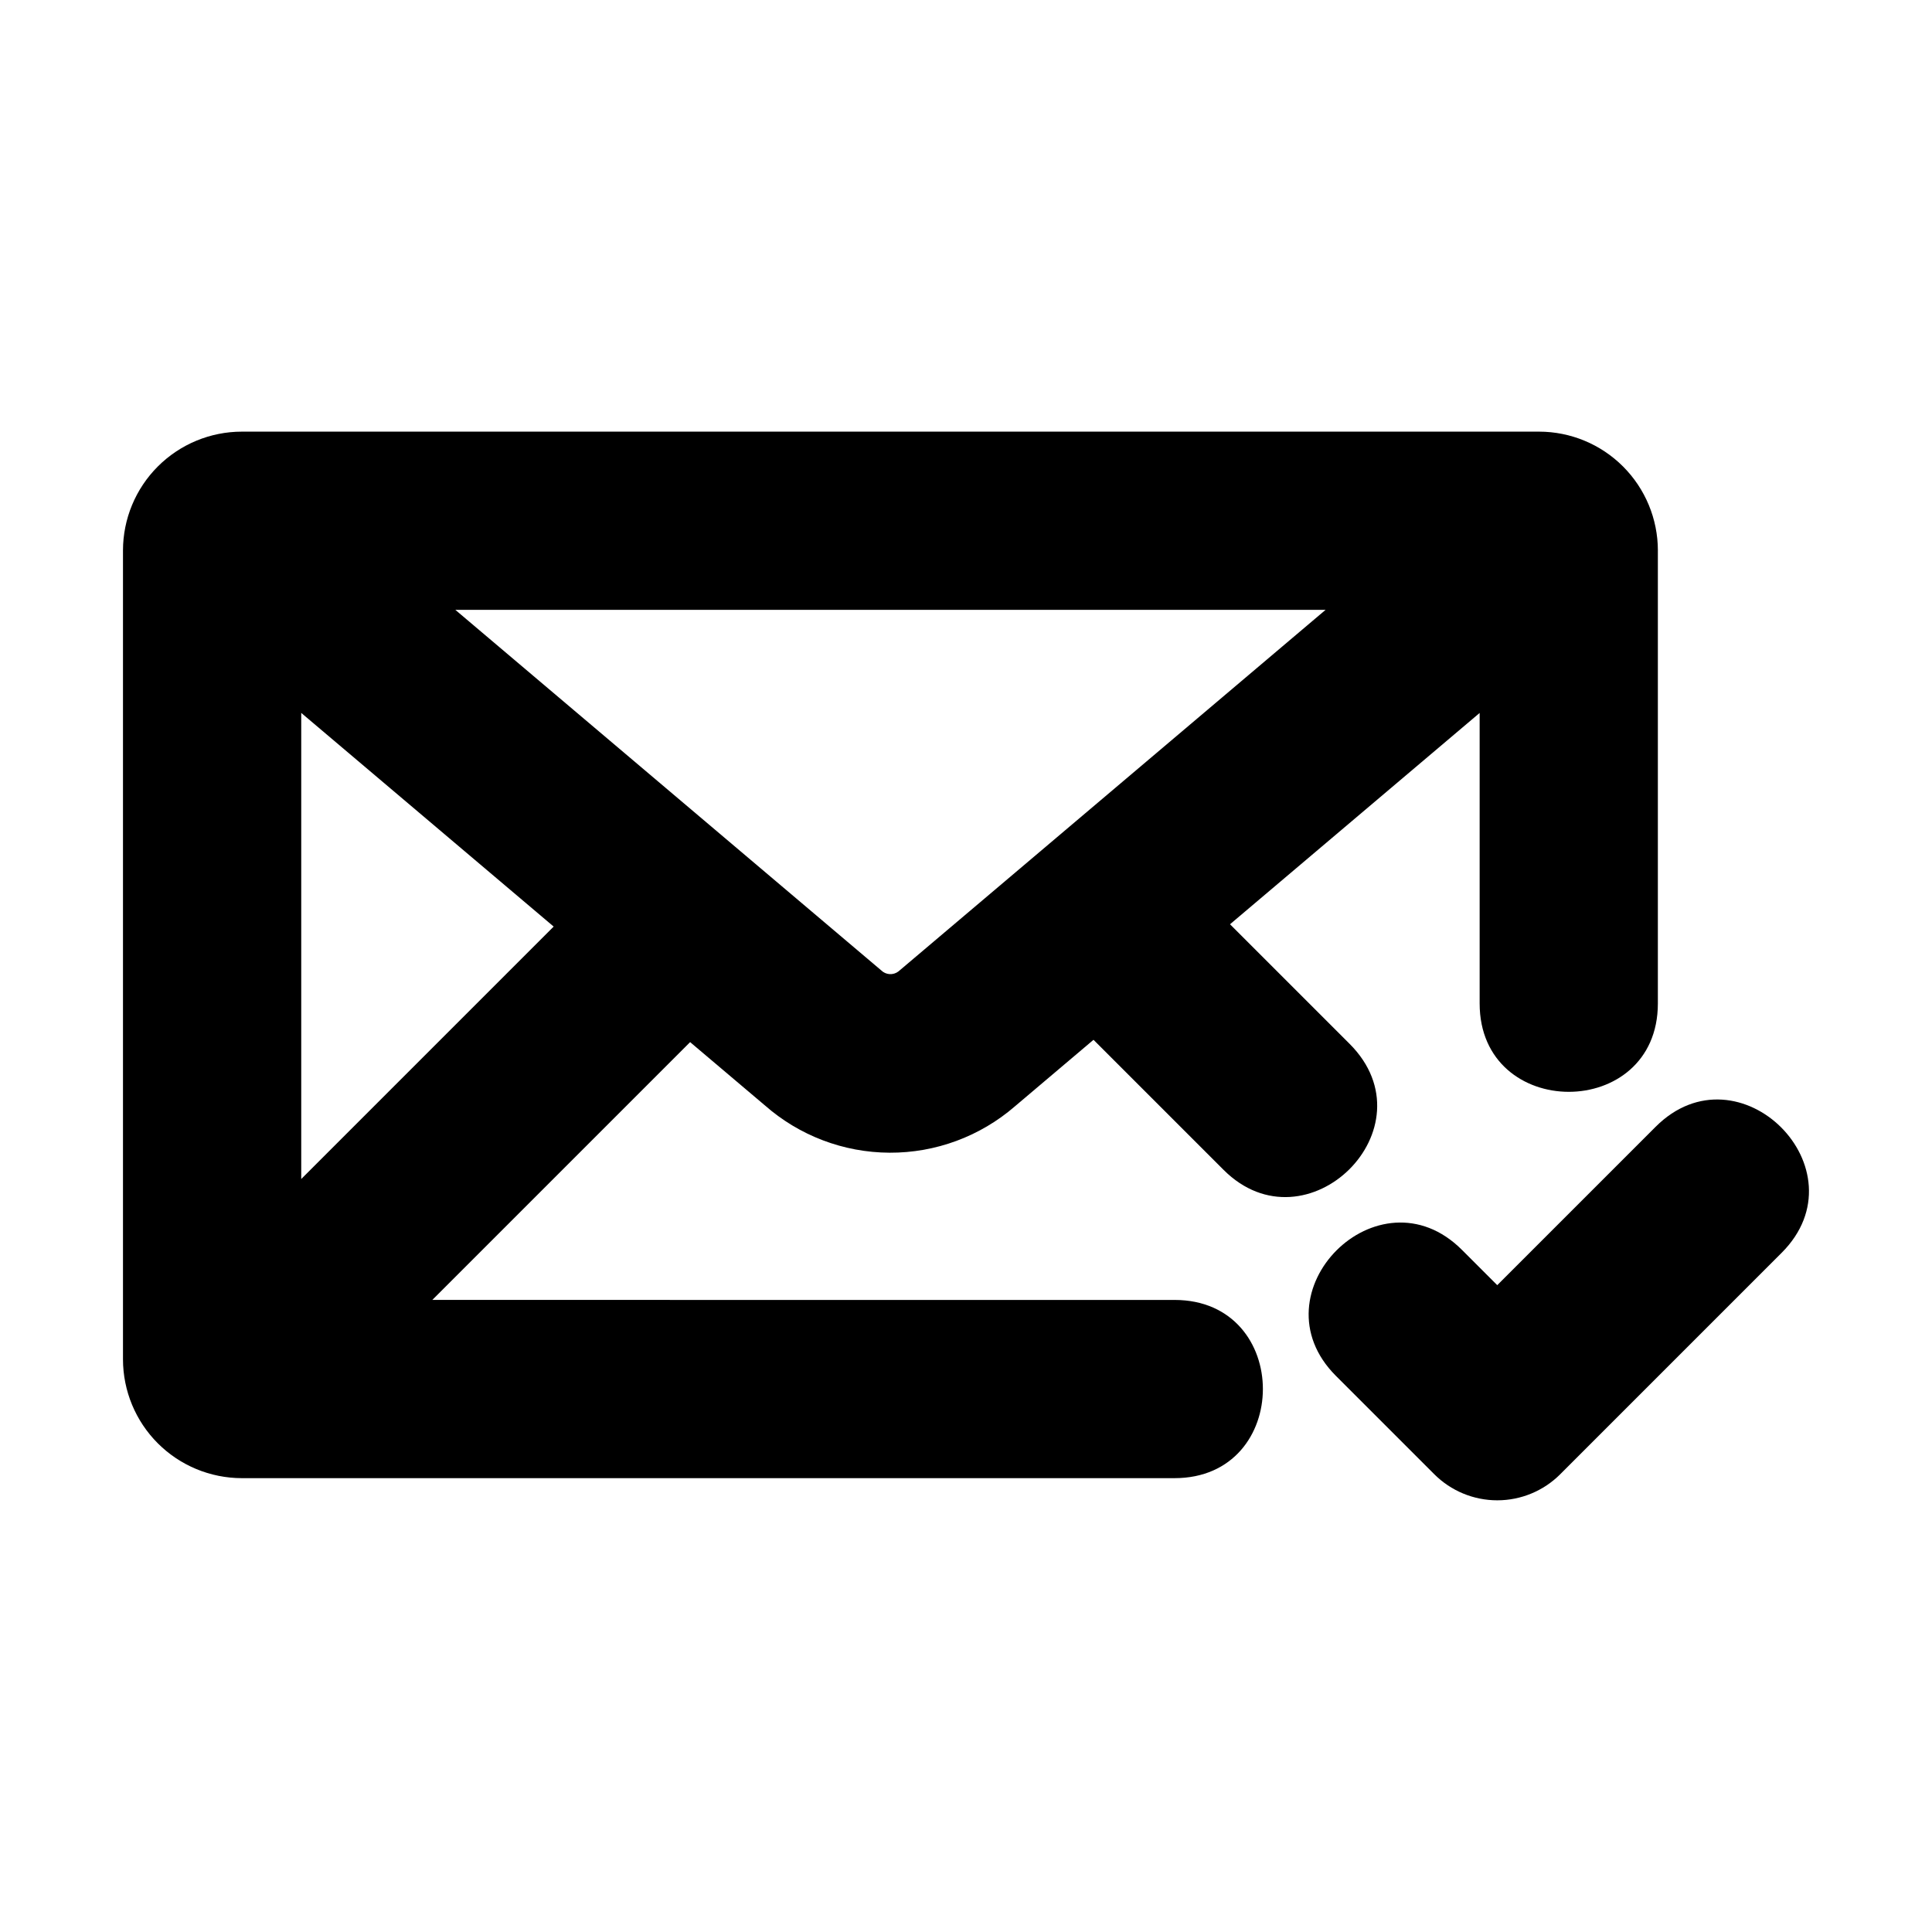
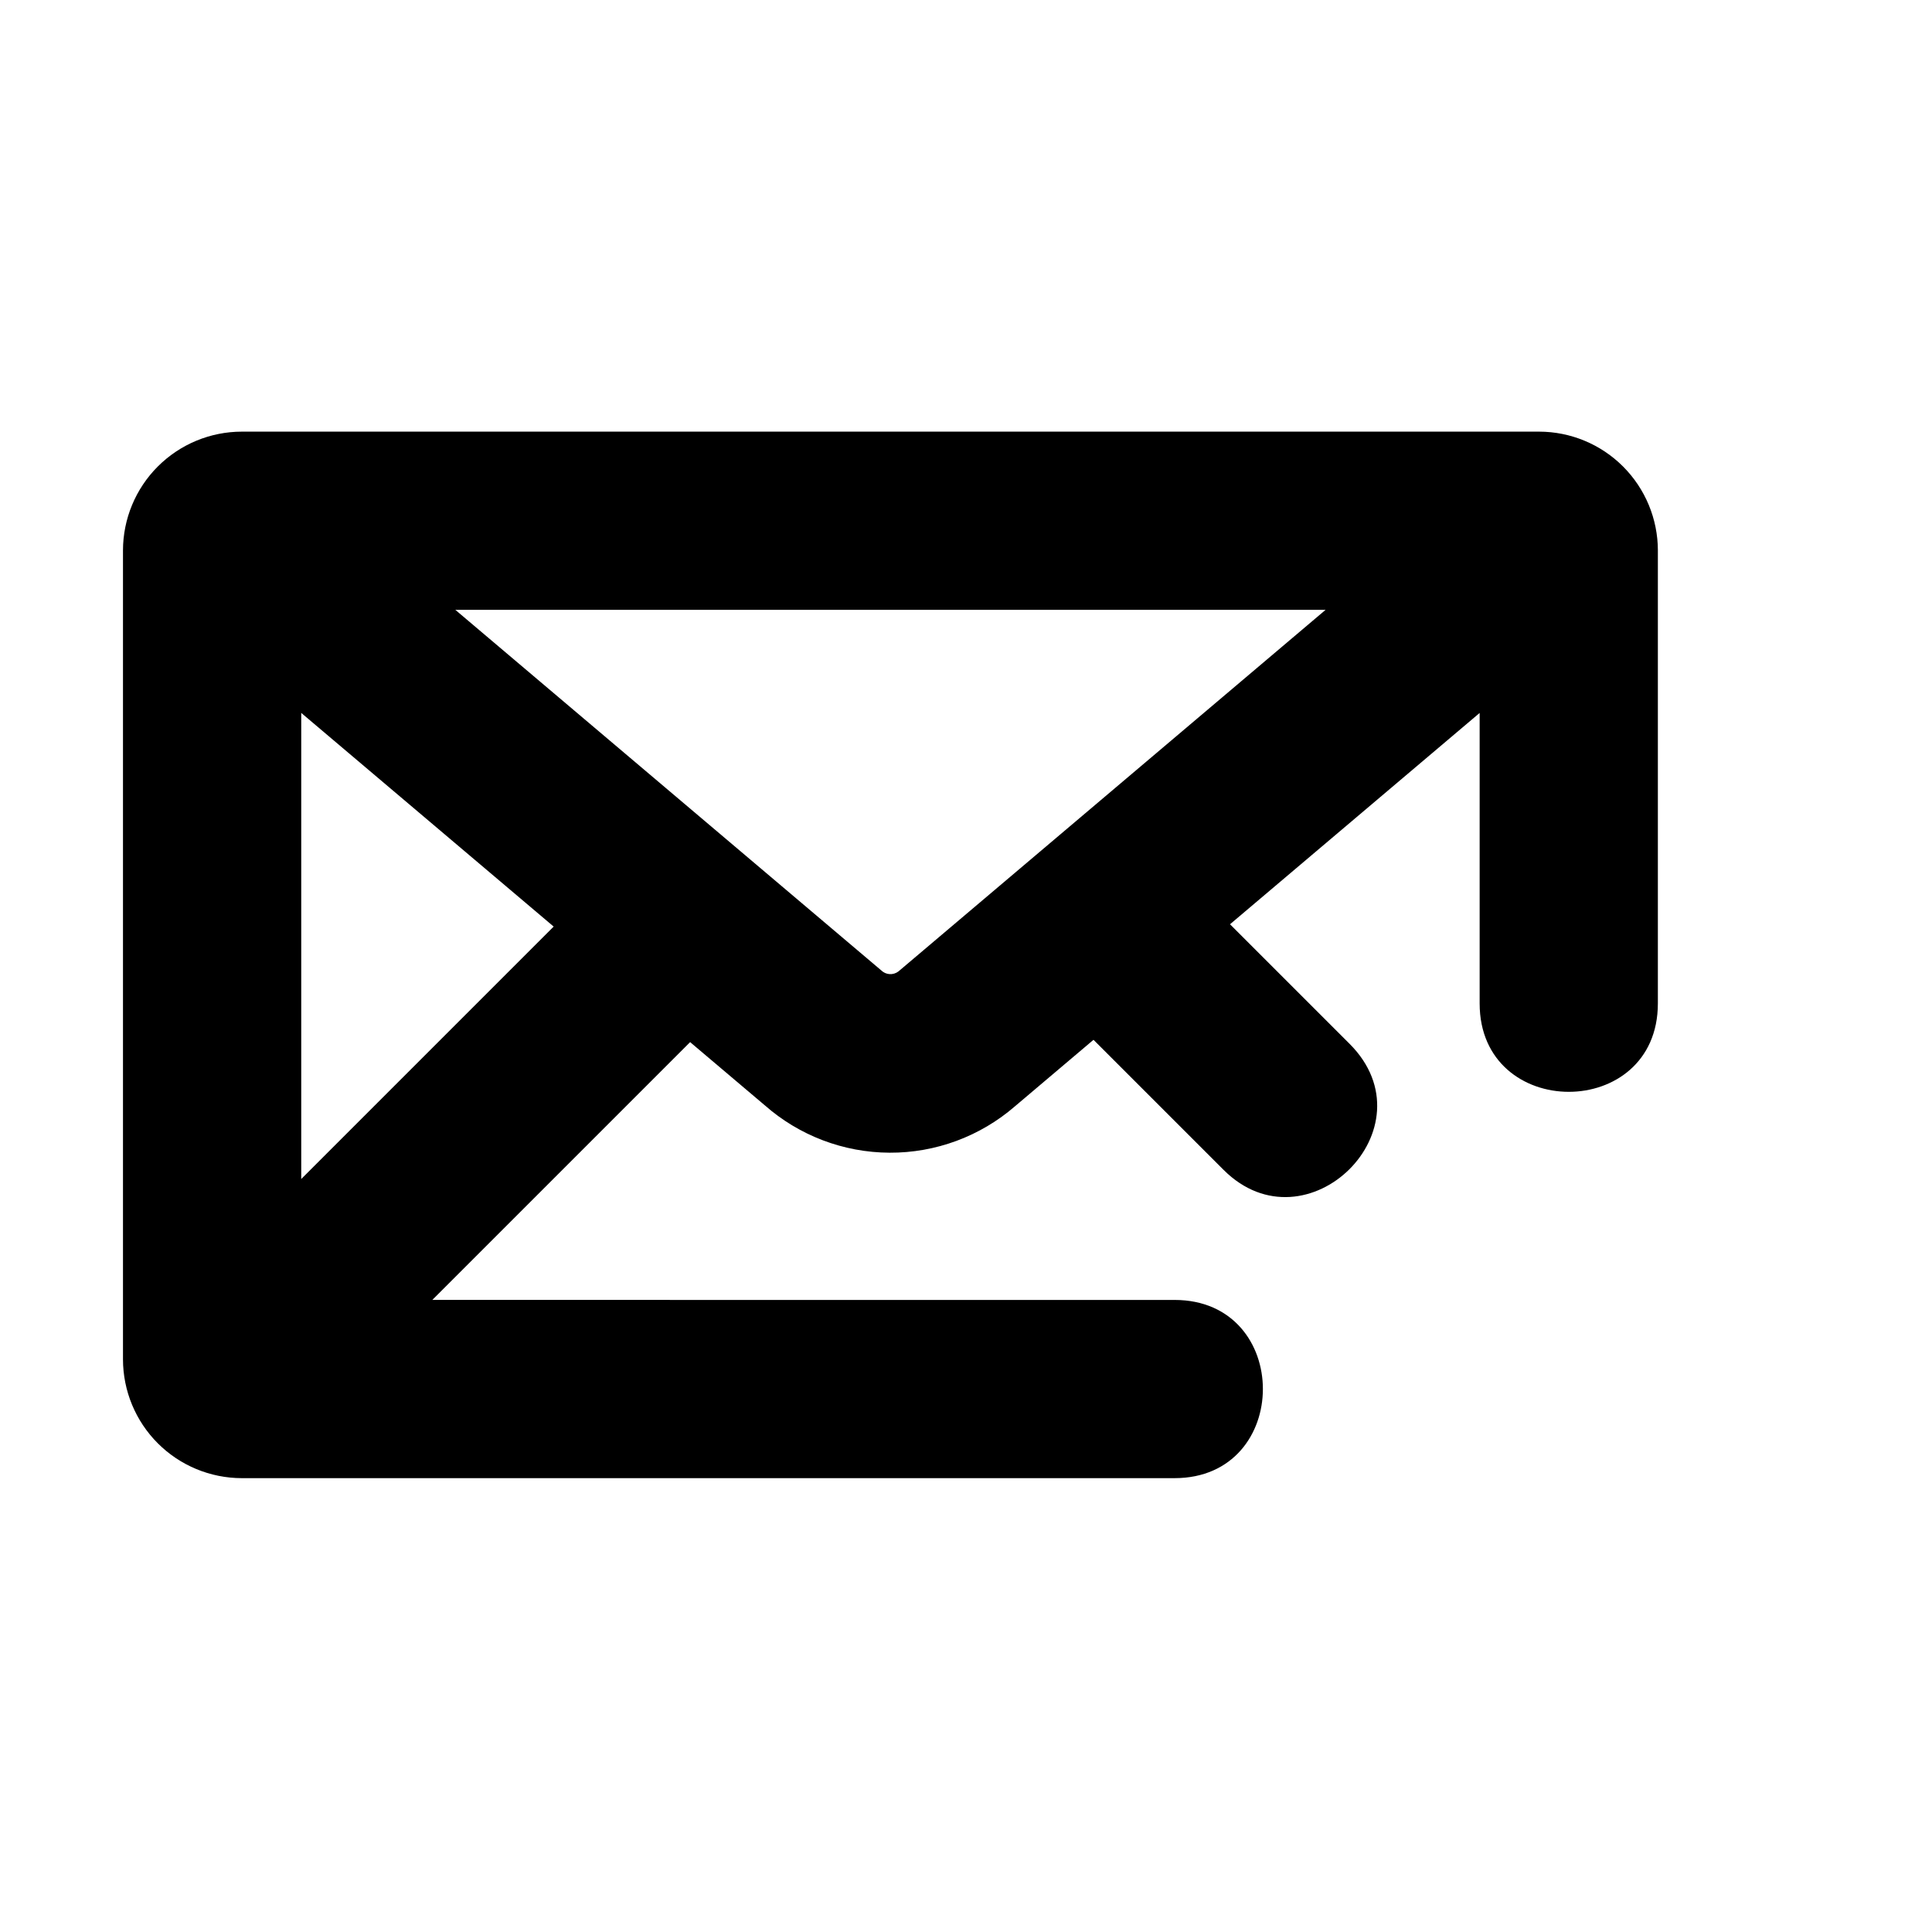
<svg xmlns="http://www.w3.org/2000/svg" fill="#000000" width="800px" height="800px" version="1.1" viewBox="144 144 512 512">
  <g>
    <path d="m551.87 258.39h-343.79c-8.352 0.008-16.352 3.328-22.258 9.234-5.902 5.902-9.223 13.906-9.23 22.254v214.36c0.008 8.348 3.328 16.352 9.23 22.254 5.906 5.902 13.906 9.223 22.258 9.234h247.18c31.203 0 31.246-47.23 0-47.23l-196.69-0.004 68.32-68.32 19.754 16.719h0.004c9.148 8.059 20.902 12.531 33.094 12.586 12.191 0.059 23.992-4.305 33.211-12.281l20.836-17.637 34.461 34.457c21.969 21.969 55.703-11.094 33.395-33.402l-31.68-31.676 66.156-56v76.988c0 31.203 47.23 31.246 47.23 0v-120.05h0.004c-0.012-8.348-3.332-16.352-9.234-22.254-5.902-5.906-13.906-9.227-22.254-9.234zm-328.04 198.06v-123.52l66.895 56.621zm153.68-55.312-112.84-95.52h230.62l-113.2 95.824c-1.387 1.059-3.344 0.93-4.578-0.305z" />
-     <path d="m524.09 534.68-26.047-26.047c-22.066-22.059 11.309-55.5 33.395-33.395l9.348 9.344 41.969-41.965c22.055-22.074 55.488 11.309 33.395 33.395l-58.668 58.668h0.004c-4.426 4.43-10.434 6.918-16.695 6.918s-12.27-2.488-16.699-6.918z" />
  </g>
</svg>